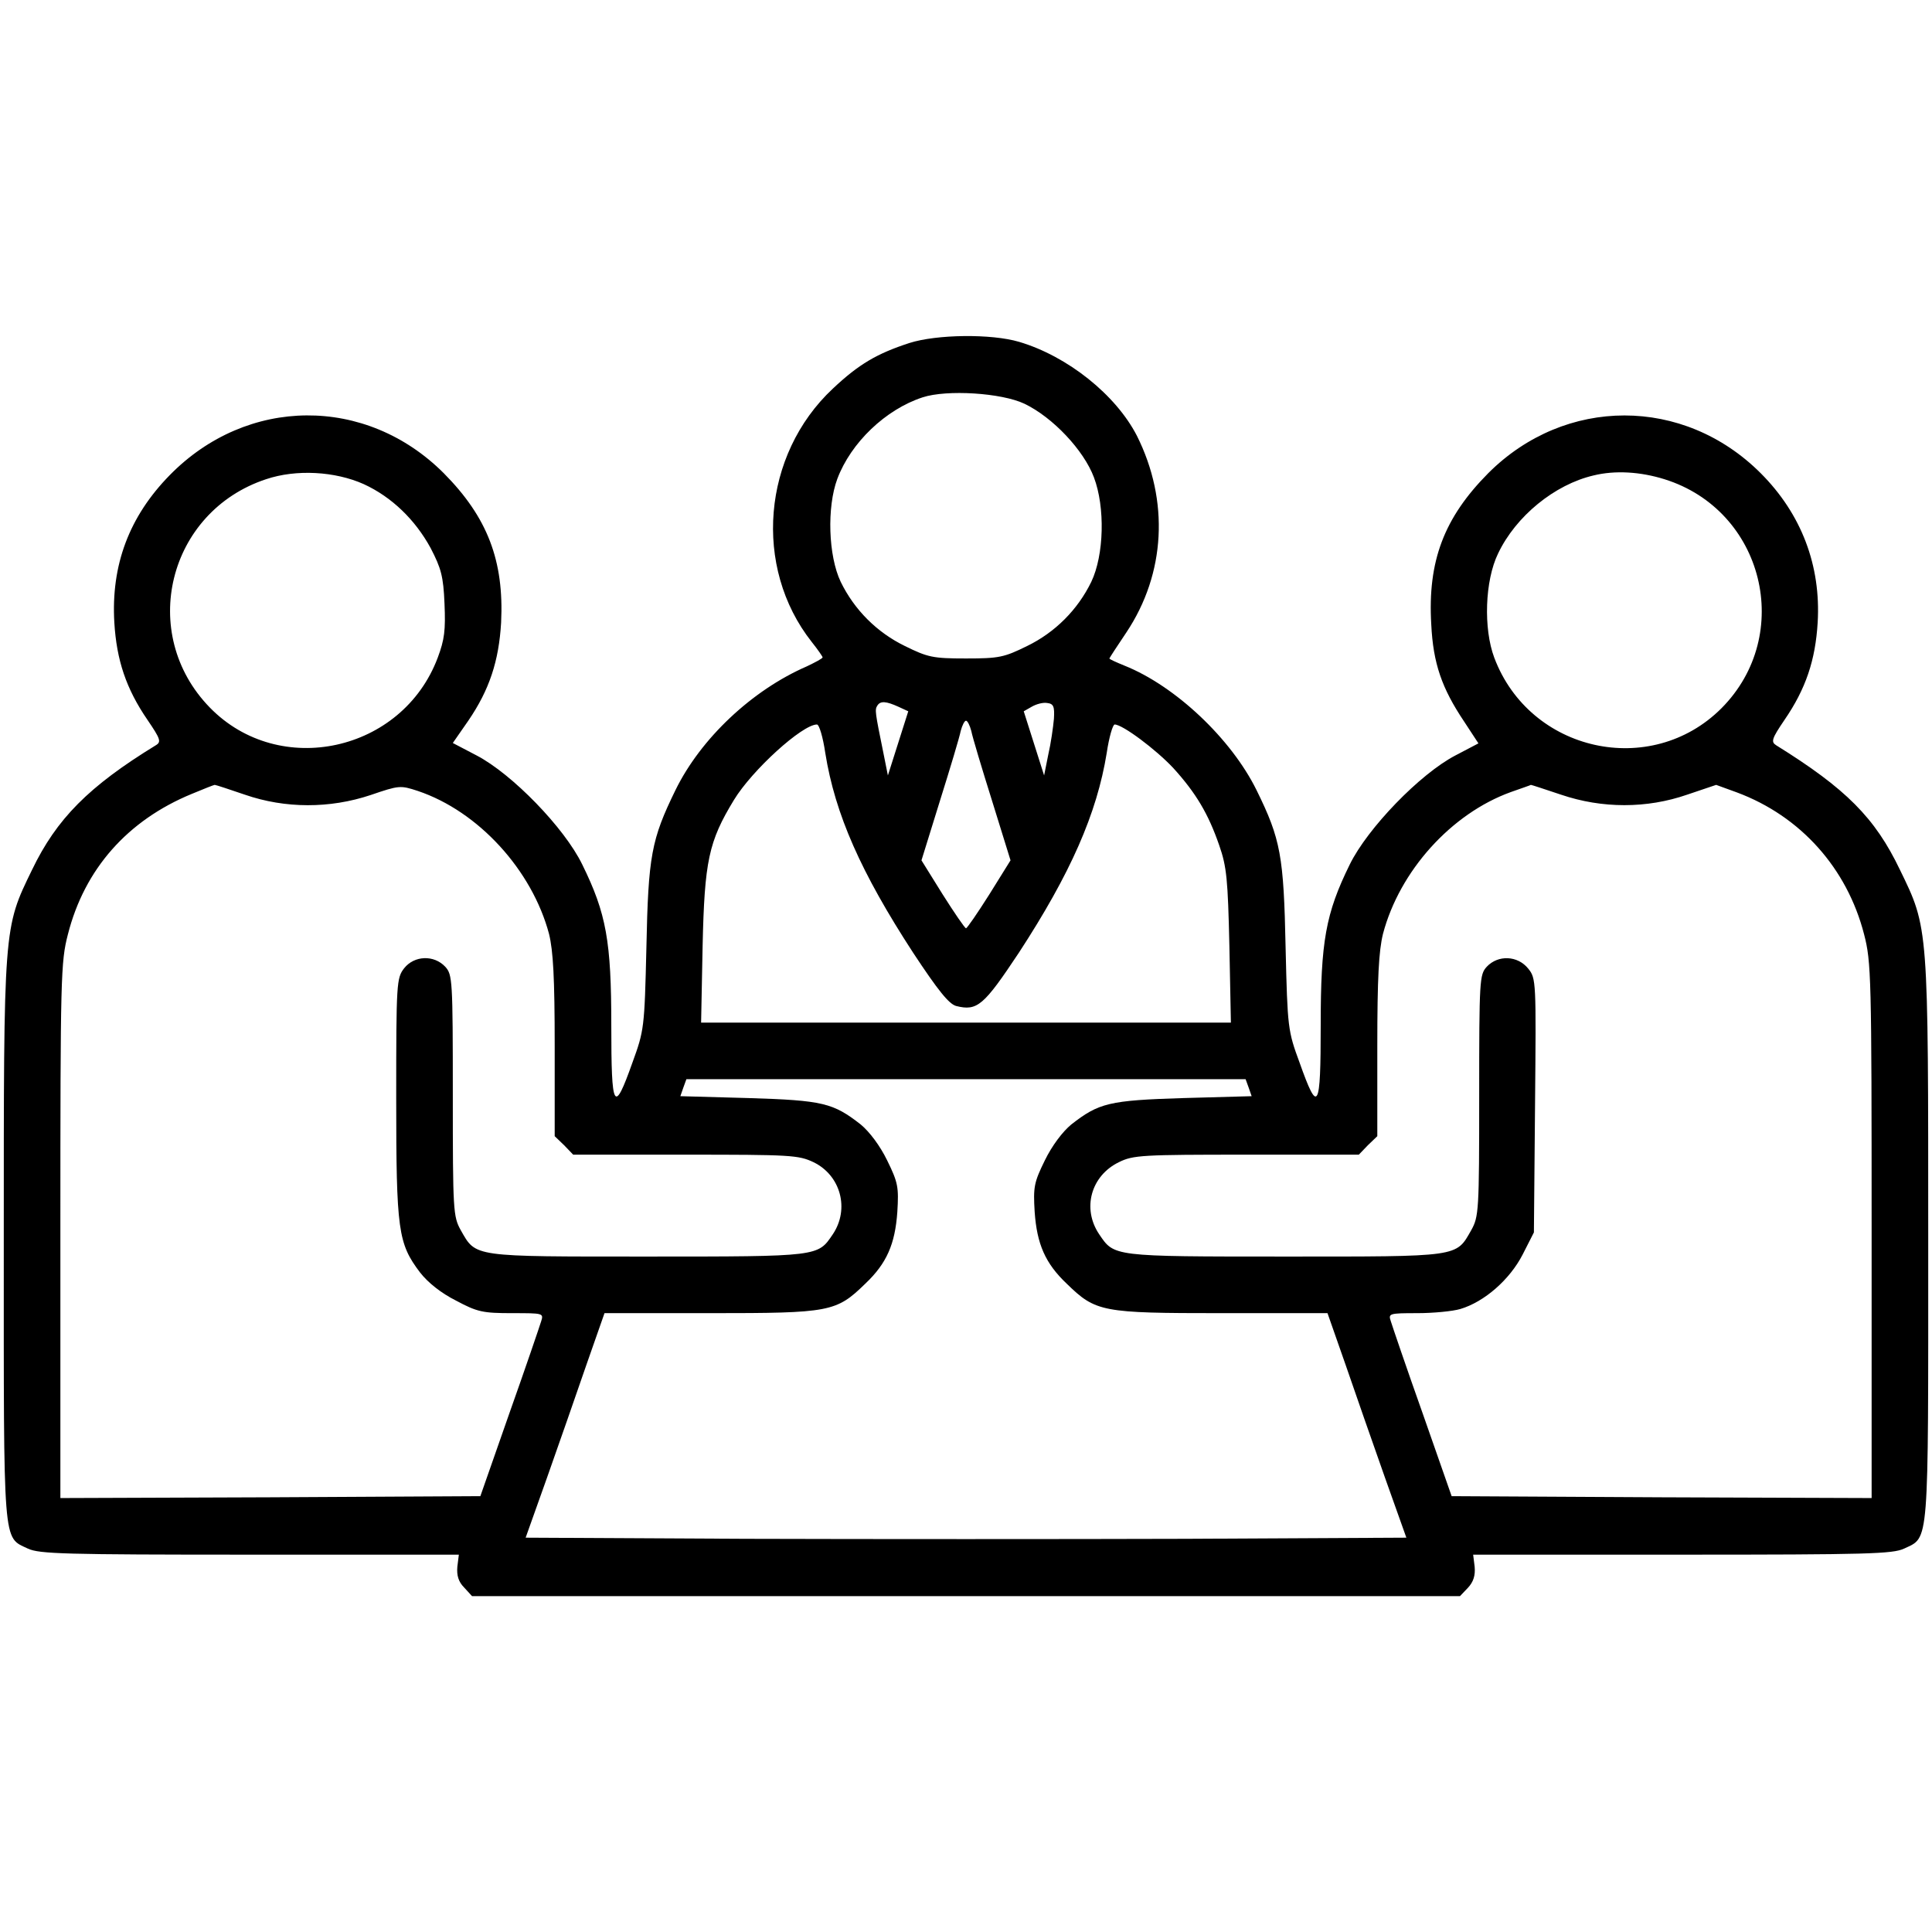
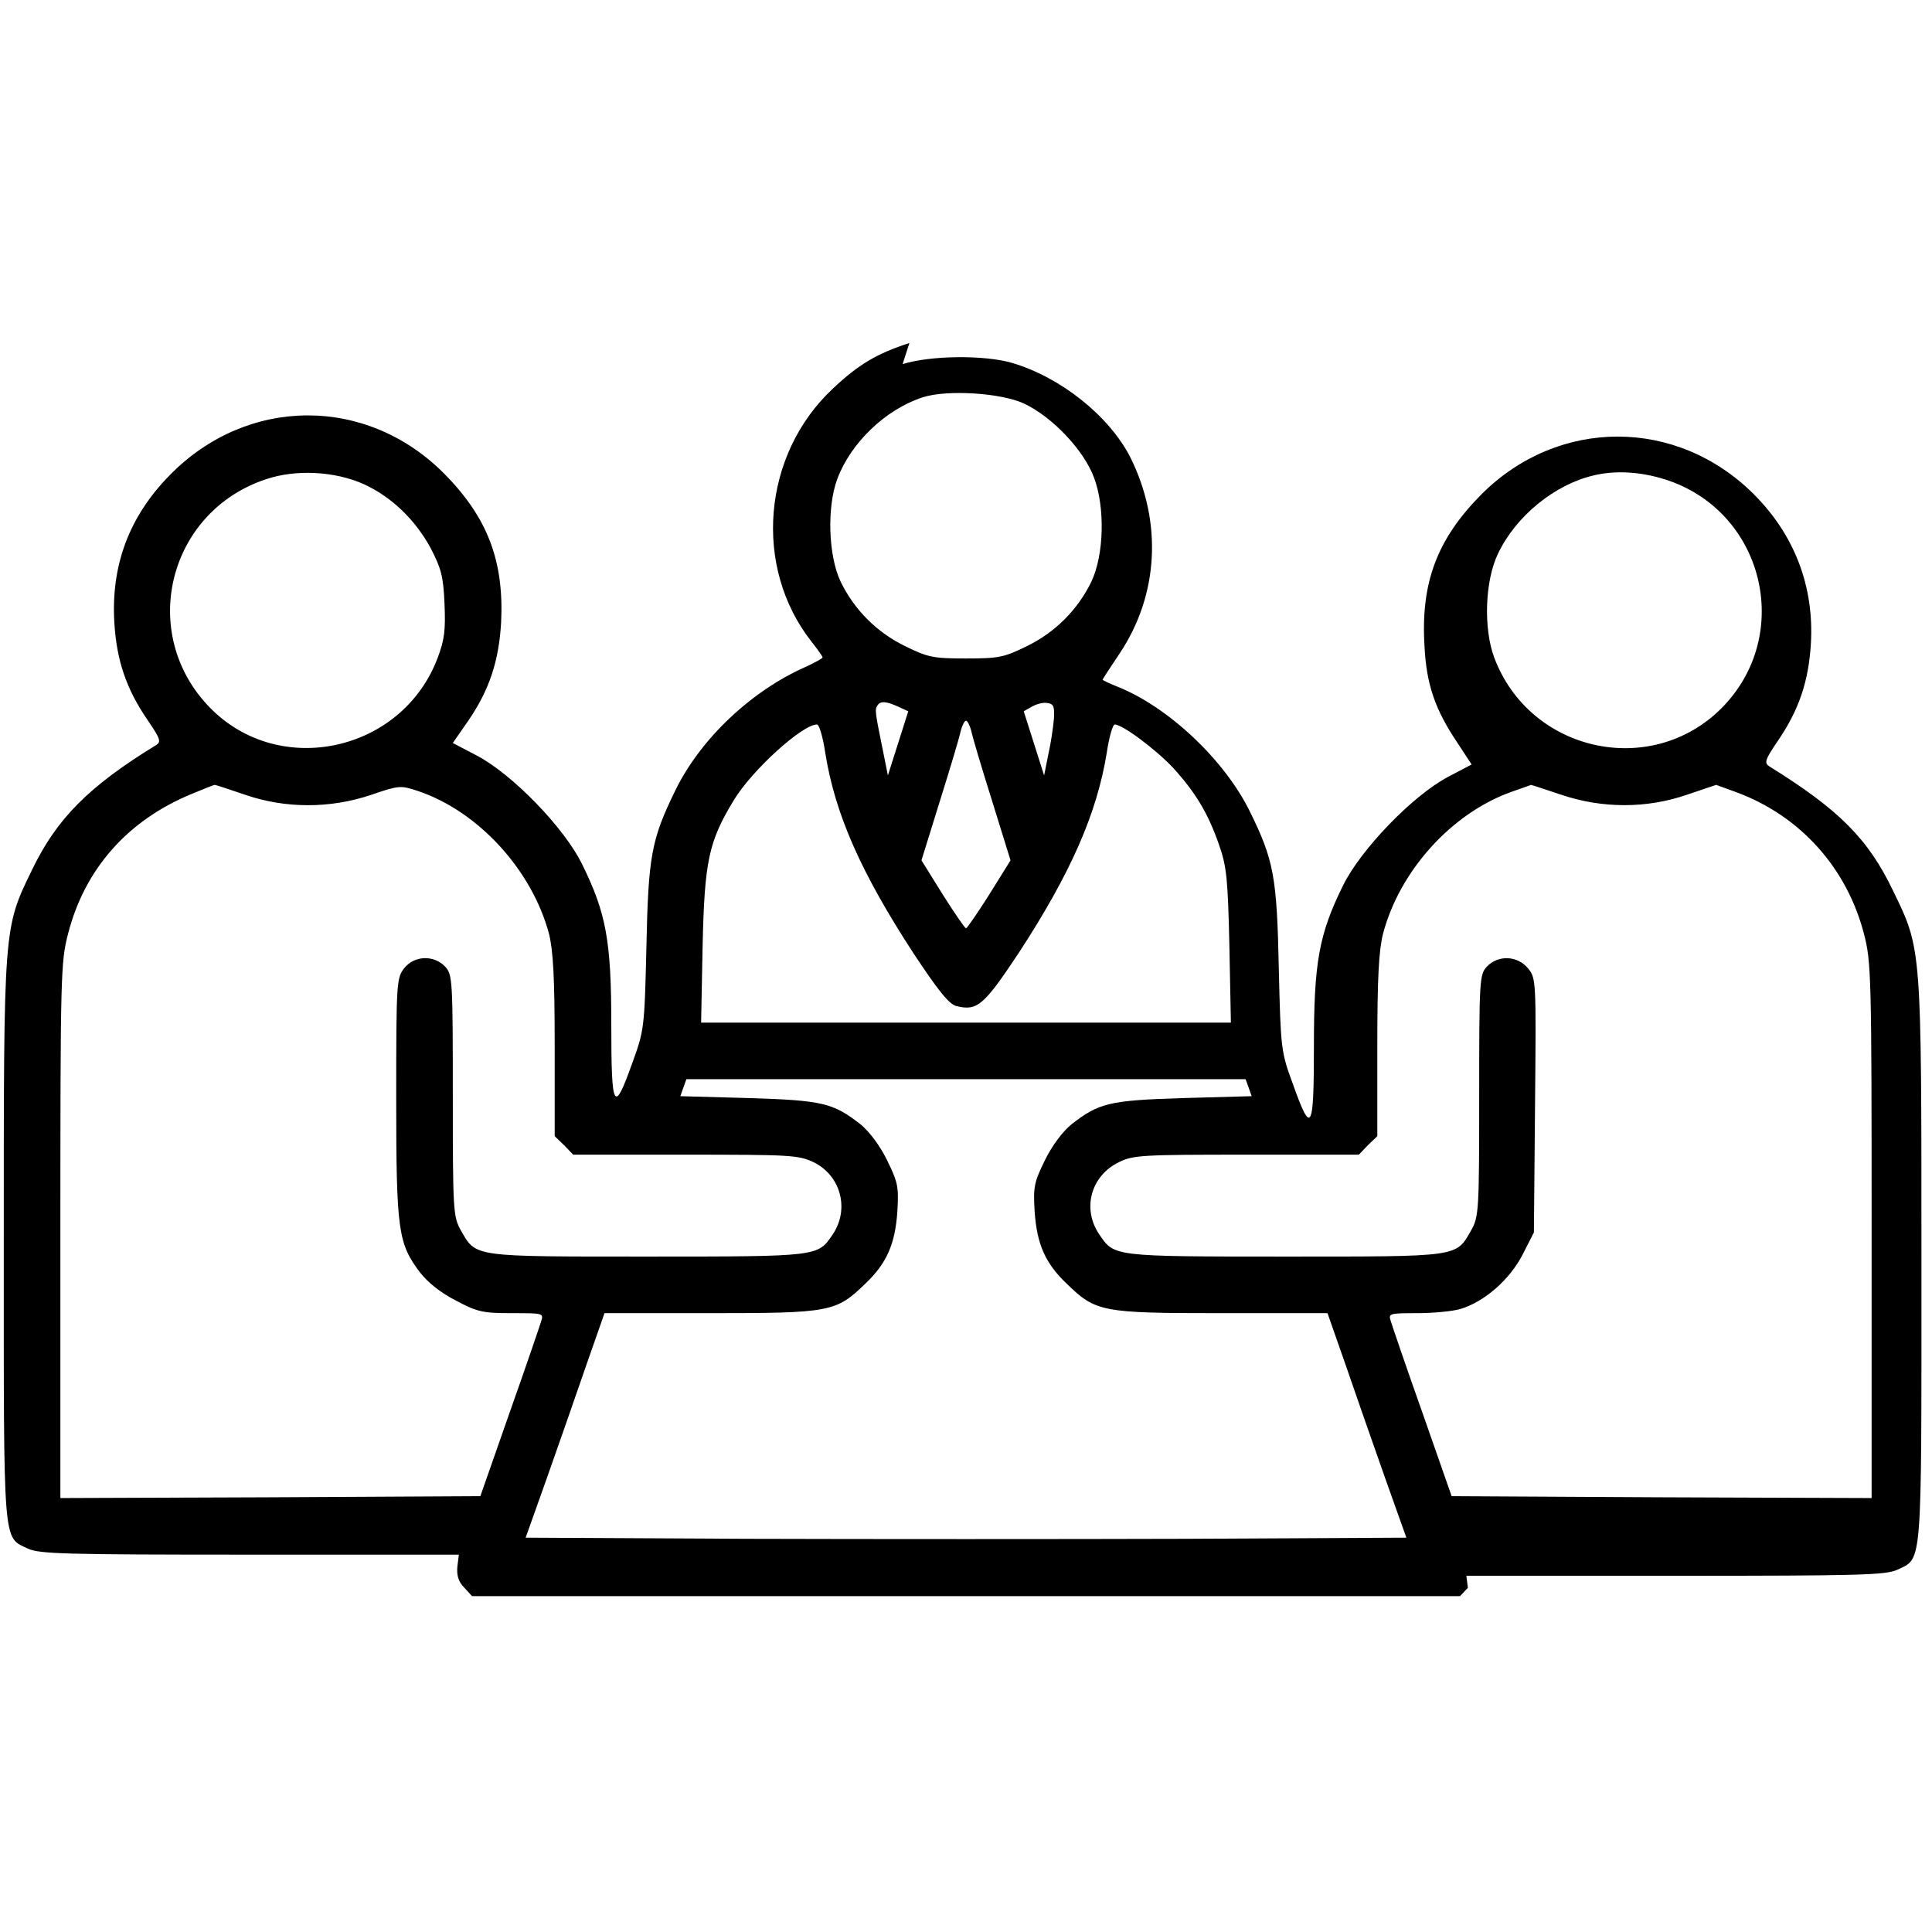
<svg xmlns="http://www.w3.org/2000/svg" version="1.0" width="512pt" height="512pt" viewBox="0 0 512 512" preserveAspectRatio="xMidYMid meet">
  <g transform="translate(0,512) scale(0.1,-0.1)" fill="#000000" stroke="none">
-     <path d="M2410 4211 c-86 -28 -134 -56 -203 -121 -187 -175 -212 -473 -56 -671 16 -20 29 -39 29 -41 0 -3 -19 -13 -42 -24 -145 -63 -281 -191 -348 -328 -64 -131 -72 -174 -77 -418 -5 -212 -6 -219 -37 -304 -49 -138 -56 -126 -56 99 0 222 -13 296 -77 426 -47 97 -186 240 -280 289 l-63 33 41 59 c56 82 81 158 87 260 8 164 -36 279 -152 396 -206 206 -521 204 -726 -5 -108 -110 -156 -239 -147 -391 6 -99 31 -175 88 -258 34 -50 37 -58 22 -67 -178 -109 -263 -195 -328 -330 -76 -156 -75 -147 -75 -985 0 -818 -3 -782 64 -814 30 -14 96 -16 588 -16 l554 0 -4 -32 c-2 -23 3 -40 18 -55 l21 -23 1309 0 1309 0 21 22 c15 16 20 33 18 56 l-4 32 554 0 c492 0 558 2 588 16 67 32 64 -4 64 814 0 838 1 829 -75 985 -66 138 -143 215 -328 330 -14 9 -12 17 22 67 57 83 82 159 88 258 9 151 -43 288 -151 396 -204 204 -518 204 -722 0 -117 -118 -161 -233 -151 -401 5 -103 28 -169 87 -257 l38 -58 -61 -32 c-94 -49 -233 -193 -280 -289 -64 -130 -77 -204 -77 -426 0 -225 -7 -237 -56 -99 -31 84 -32 92 -37 304 -5 244 -13 288 -77 418 -67 136 -215 276 -350 330 -22 9 -40 17 -40 19 0 1 20 32 45 69 104 156 114 349 28 521 -56 109 -184 211 -312 249 -74 22 -219 20 -291 -3z m305 -161 c75 -36 157 -123 184 -195 30 -79 27 -206 -7 -277 -36 -74 -96 -134 -170 -170 -61 -30 -74 -33 -162 -33 -88 0 -101 3 -162 33 -74 36 -134 96 -170 170 -33 69 -37 198 -9 273 36 96 128 184 226 216 64 21 209 12 270 -17z m-1751 -213 c74 -34 136 -94 177 -169 28 -54 34 -75 37 -148 3 -70 0 -95 -18 -143 -94 -250 -420 -321 -604 -132 -191 196 -111 519 149 605 80 27 183 21 259 -13z m3447 13 c263 -82 345 -412 151 -607 -187 -187 -508 -116 -602 134 -29 77 -25 204 10 276 47 99 150 183 253 207 57 14 124 10 188 -10z m-2030 -603 l26 -12 -27 -85 -27 -85 -12 60 c-22 108 -23 114 -16 125 8 13 23 12 56 -3z m412 -32 c-2 -22 -8 -65 -15 -95 l-11 -55 -27 85 -27 85 21 12 c12 7 30 12 41 10 17 -2 20 -9 18 -42z m-219 -32 c3 -16 28 -99 55 -185 l49 -158 -56 -90 c-31 -49 -59 -90 -62 -90 -3 0 -31 41 -62 90 l-56 90 49 158 c27 86 52 169 55 185 4 15 10 27 14 27 4 0 10 -12 14 -27z m-387 -58 c26 -163 95 -318 233 -530 66 -100 95 -136 114 -141 56 -14 73 1 166 141 137 210 207 369 233 530 6 41 16 75 21 75 21 0 109 -66 155 -115 60 -66 93 -121 122 -205 20 -57 23 -91 27 -267 l4 -203 -702 0 -702 0 4 203 c5 225 16 277 83 387 48 79 181 200 220 200 6 0 16 -34 22 -75z m-1538 -111 c107 -37 225 -37 333 -1 76 26 79 26 125 11 161 -54 303 -210 348 -379 11 -45 15 -116 15 -298 l0 -238 25 -24 24 -25 297 0 c279 0 300 -1 340 -20 72 -35 96 -124 51 -191 -40 -59 -34 -59 -490 -59 -468 0 -455 -2 -496 70 -20 36 -21 51 -21 357 0 307 -1 320 -20 341 -30 32 -82 30 -109 -4 -20 -26 -21 -38 -21 -344 0 -352 5 -385 63 -462 21 -27 56 -55 96 -75 56 -30 71 -33 148 -33 83 0 84 0 77 -22 -4 -13 -41 -122 -84 -243 l-77 -220 -557 -3 -556 -2 0 708 c0 674 1 713 20 786 44 173 158 302 328 372 31 13 59 24 61 24 3 0 39 -12 80 -26z m3488 0 c109 -37 227 -37 334 0 l77 26 55 -20 c169 -63 292 -201 337 -376 19 -73 20 -112 20 -786 l0 -708 -556 2 -557 3 -77 220 c-43 121 -80 230 -84 243 -7 21 -6 22 70 22 42 0 94 5 114 11 64 19 131 78 165 144 l30 59 3 336 c3 330 3 337 -18 363 -28 35 -80 37 -110 5 -19 -21 -20 -34 -20 -341 0 -306 -1 -321 -21 -357 -41 -72 -28 -70 -496 -70 -456 0 -450 0 -490 59 -46 68 -22 155 52 191 38 19 63 20 339 20 l297 0 24 25 25 24 0 238 c0 182 4 253 15 298 44 167 181 319 339 376 28 10 52 18 53 19 2 0 38 -12 80 -26z m-828 -776 l8 -23 -181 -5 c-197 -6 -224 -13 -297 -70 -23 -19 -51 -56 -70 -95 -29 -59 -31 -71 -27 -137 6 -85 28 -136 85 -190 77 -75 93 -78 409 -78 l282 0 48 -137 c26 -76 73 -210 104 -298 l57 -160 -584 -3 c-320 -1 -846 -1 -1166 0 l-584 3 57 160 c31 88 78 222 104 298 l48 137 282 0 c316 0 332 3 409 78 57 54 79 105 85 190 4 66 2 78 -27 137 -19 39 -47 76 -70 95 -73 57 -100 64 -297 70 l-181 5 8 23 8 22 741 0 741 0 8 -22z" />
+     <path d="M2410 4211 c-86 -28 -134 -56 -203 -121 -187 -175 -212 -473 -56 -671 16 -20 29 -39 29 -41 0 -3 -19 -13 -42 -24 -145 -63 -281 -191 -348 -328 -64 -131 -72 -174 -77 -418 -5 -212 -6 -219 -37 -304 -49 -138 -56 -126 -56 99 0 222 -13 296 -77 426 -47 97 -186 240 -280 289 l-63 33 41 59 c56 82 81 158 87 260 8 164 -36 279 -152 396 -206 206 -521 204 -726 -5 -108 -110 -156 -239 -147 -391 6 -99 31 -175 88 -258 34 -50 37 -58 22 -67 -178 -109 -263 -195 -328 -330 -76 -156 -75 -147 -75 -985 0 -818 -3 -782 64 -814 30 -14 96 -16 588 -16 l554 0 -4 -32 c-2 -23 3 -40 18 -55 l21 -23 1309 0 1309 0 21 22 l-4 32 554 0 c492 0 558 2 588 16 67 32 64 -4 64 814 0 838 1 829 -75 985 -66 138 -143 215 -328 330 -14 9 -12 17 22 67 57 83 82 159 88 258 9 151 -43 288 -151 396 -204 204 -518 204 -722 0 -117 -118 -161 -233 -151 -401 5 -103 28 -169 87 -257 l38 -58 -61 -32 c-94 -49 -233 -193 -280 -289 -64 -130 -77 -204 -77 -426 0 -225 -7 -237 -56 -99 -31 84 -32 92 -37 304 -5 244 -13 288 -77 418 -67 136 -215 276 -350 330 -22 9 -40 17 -40 19 0 1 20 32 45 69 104 156 114 349 28 521 -56 109 -184 211 -312 249 -74 22 -219 20 -291 -3z m305 -161 c75 -36 157 -123 184 -195 30 -79 27 -206 -7 -277 -36 -74 -96 -134 -170 -170 -61 -30 -74 -33 -162 -33 -88 0 -101 3 -162 33 -74 36 -134 96 -170 170 -33 69 -37 198 -9 273 36 96 128 184 226 216 64 21 209 12 270 -17z m-1751 -213 c74 -34 136 -94 177 -169 28 -54 34 -75 37 -148 3 -70 0 -95 -18 -143 -94 -250 -420 -321 -604 -132 -191 196 -111 519 149 605 80 27 183 21 259 -13z m3447 13 c263 -82 345 -412 151 -607 -187 -187 -508 -116 -602 134 -29 77 -25 204 10 276 47 99 150 183 253 207 57 14 124 10 188 -10z m-2030 -603 l26 -12 -27 -85 -27 -85 -12 60 c-22 108 -23 114 -16 125 8 13 23 12 56 -3z m412 -32 c-2 -22 -8 -65 -15 -95 l-11 -55 -27 85 -27 85 21 12 c12 7 30 12 41 10 17 -2 20 -9 18 -42z m-219 -32 c3 -16 28 -99 55 -185 l49 -158 -56 -90 c-31 -49 -59 -90 -62 -90 -3 0 -31 41 -62 90 l-56 90 49 158 c27 86 52 169 55 185 4 15 10 27 14 27 4 0 10 -12 14 -27z m-387 -58 c26 -163 95 -318 233 -530 66 -100 95 -136 114 -141 56 -14 73 1 166 141 137 210 207 369 233 530 6 41 16 75 21 75 21 0 109 -66 155 -115 60 -66 93 -121 122 -205 20 -57 23 -91 27 -267 l4 -203 -702 0 -702 0 4 203 c5 225 16 277 83 387 48 79 181 200 220 200 6 0 16 -34 22 -75z m-1538 -111 c107 -37 225 -37 333 -1 76 26 79 26 125 11 161 -54 303 -210 348 -379 11 -45 15 -116 15 -298 l0 -238 25 -24 24 -25 297 0 c279 0 300 -1 340 -20 72 -35 96 -124 51 -191 -40 -59 -34 -59 -490 -59 -468 0 -455 -2 -496 70 -20 36 -21 51 -21 357 0 307 -1 320 -20 341 -30 32 -82 30 -109 -4 -20 -26 -21 -38 -21 -344 0 -352 5 -385 63 -462 21 -27 56 -55 96 -75 56 -30 71 -33 148 -33 83 0 84 0 77 -22 -4 -13 -41 -122 -84 -243 l-77 -220 -557 -3 -556 -2 0 708 c0 674 1 713 20 786 44 173 158 302 328 372 31 13 59 24 61 24 3 0 39 -12 80 -26z m3488 0 c109 -37 227 -37 334 0 l77 26 55 -20 c169 -63 292 -201 337 -376 19 -73 20 -112 20 -786 l0 -708 -556 2 -557 3 -77 220 c-43 121 -80 230 -84 243 -7 21 -6 22 70 22 42 0 94 5 114 11 64 19 131 78 165 144 l30 59 3 336 c3 330 3 337 -18 363 -28 35 -80 37 -110 5 -19 -21 -20 -34 -20 -341 0 -306 -1 -321 -21 -357 -41 -72 -28 -70 -496 -70 -456 0 -450 0 -490 59 -46 68 -22 155 52 191 38 19 63 20 339 20 l297 0 24 25 25 24 0 238 c0 182 4 253 15 298 44 167 181 319 339 376 28 10 52 18 53 19 2 0 38 -12 80 -26z m-828 -776 l8 -23 -181 -5 c-197 -6 -224 -13 -297 -70 -23 -19 -51 -56 -70 -95 -29 -59 -31 -71 -27 -137 6 -85 28 -136 85 -190 77 -75 93 -78 409 -78 l282 0 48 -137 c26 -76 73 -210 104 -298 l57 -160 -584 -3 c-320 -1 -846 -1 -1166 0 l-584 3 57 160 c31 88 78 222 104 298 l48 137 282 0 c316 0 332 3 409 78 57 54 79 105 85 190 4 66 2 78 -27 137 -19 39 -47 76 -70 95 -73 57 -100 64 -297 70 l-181 5 8 23 8 22 741 0 741 0 8 -22z" />
  </g>
</svg>